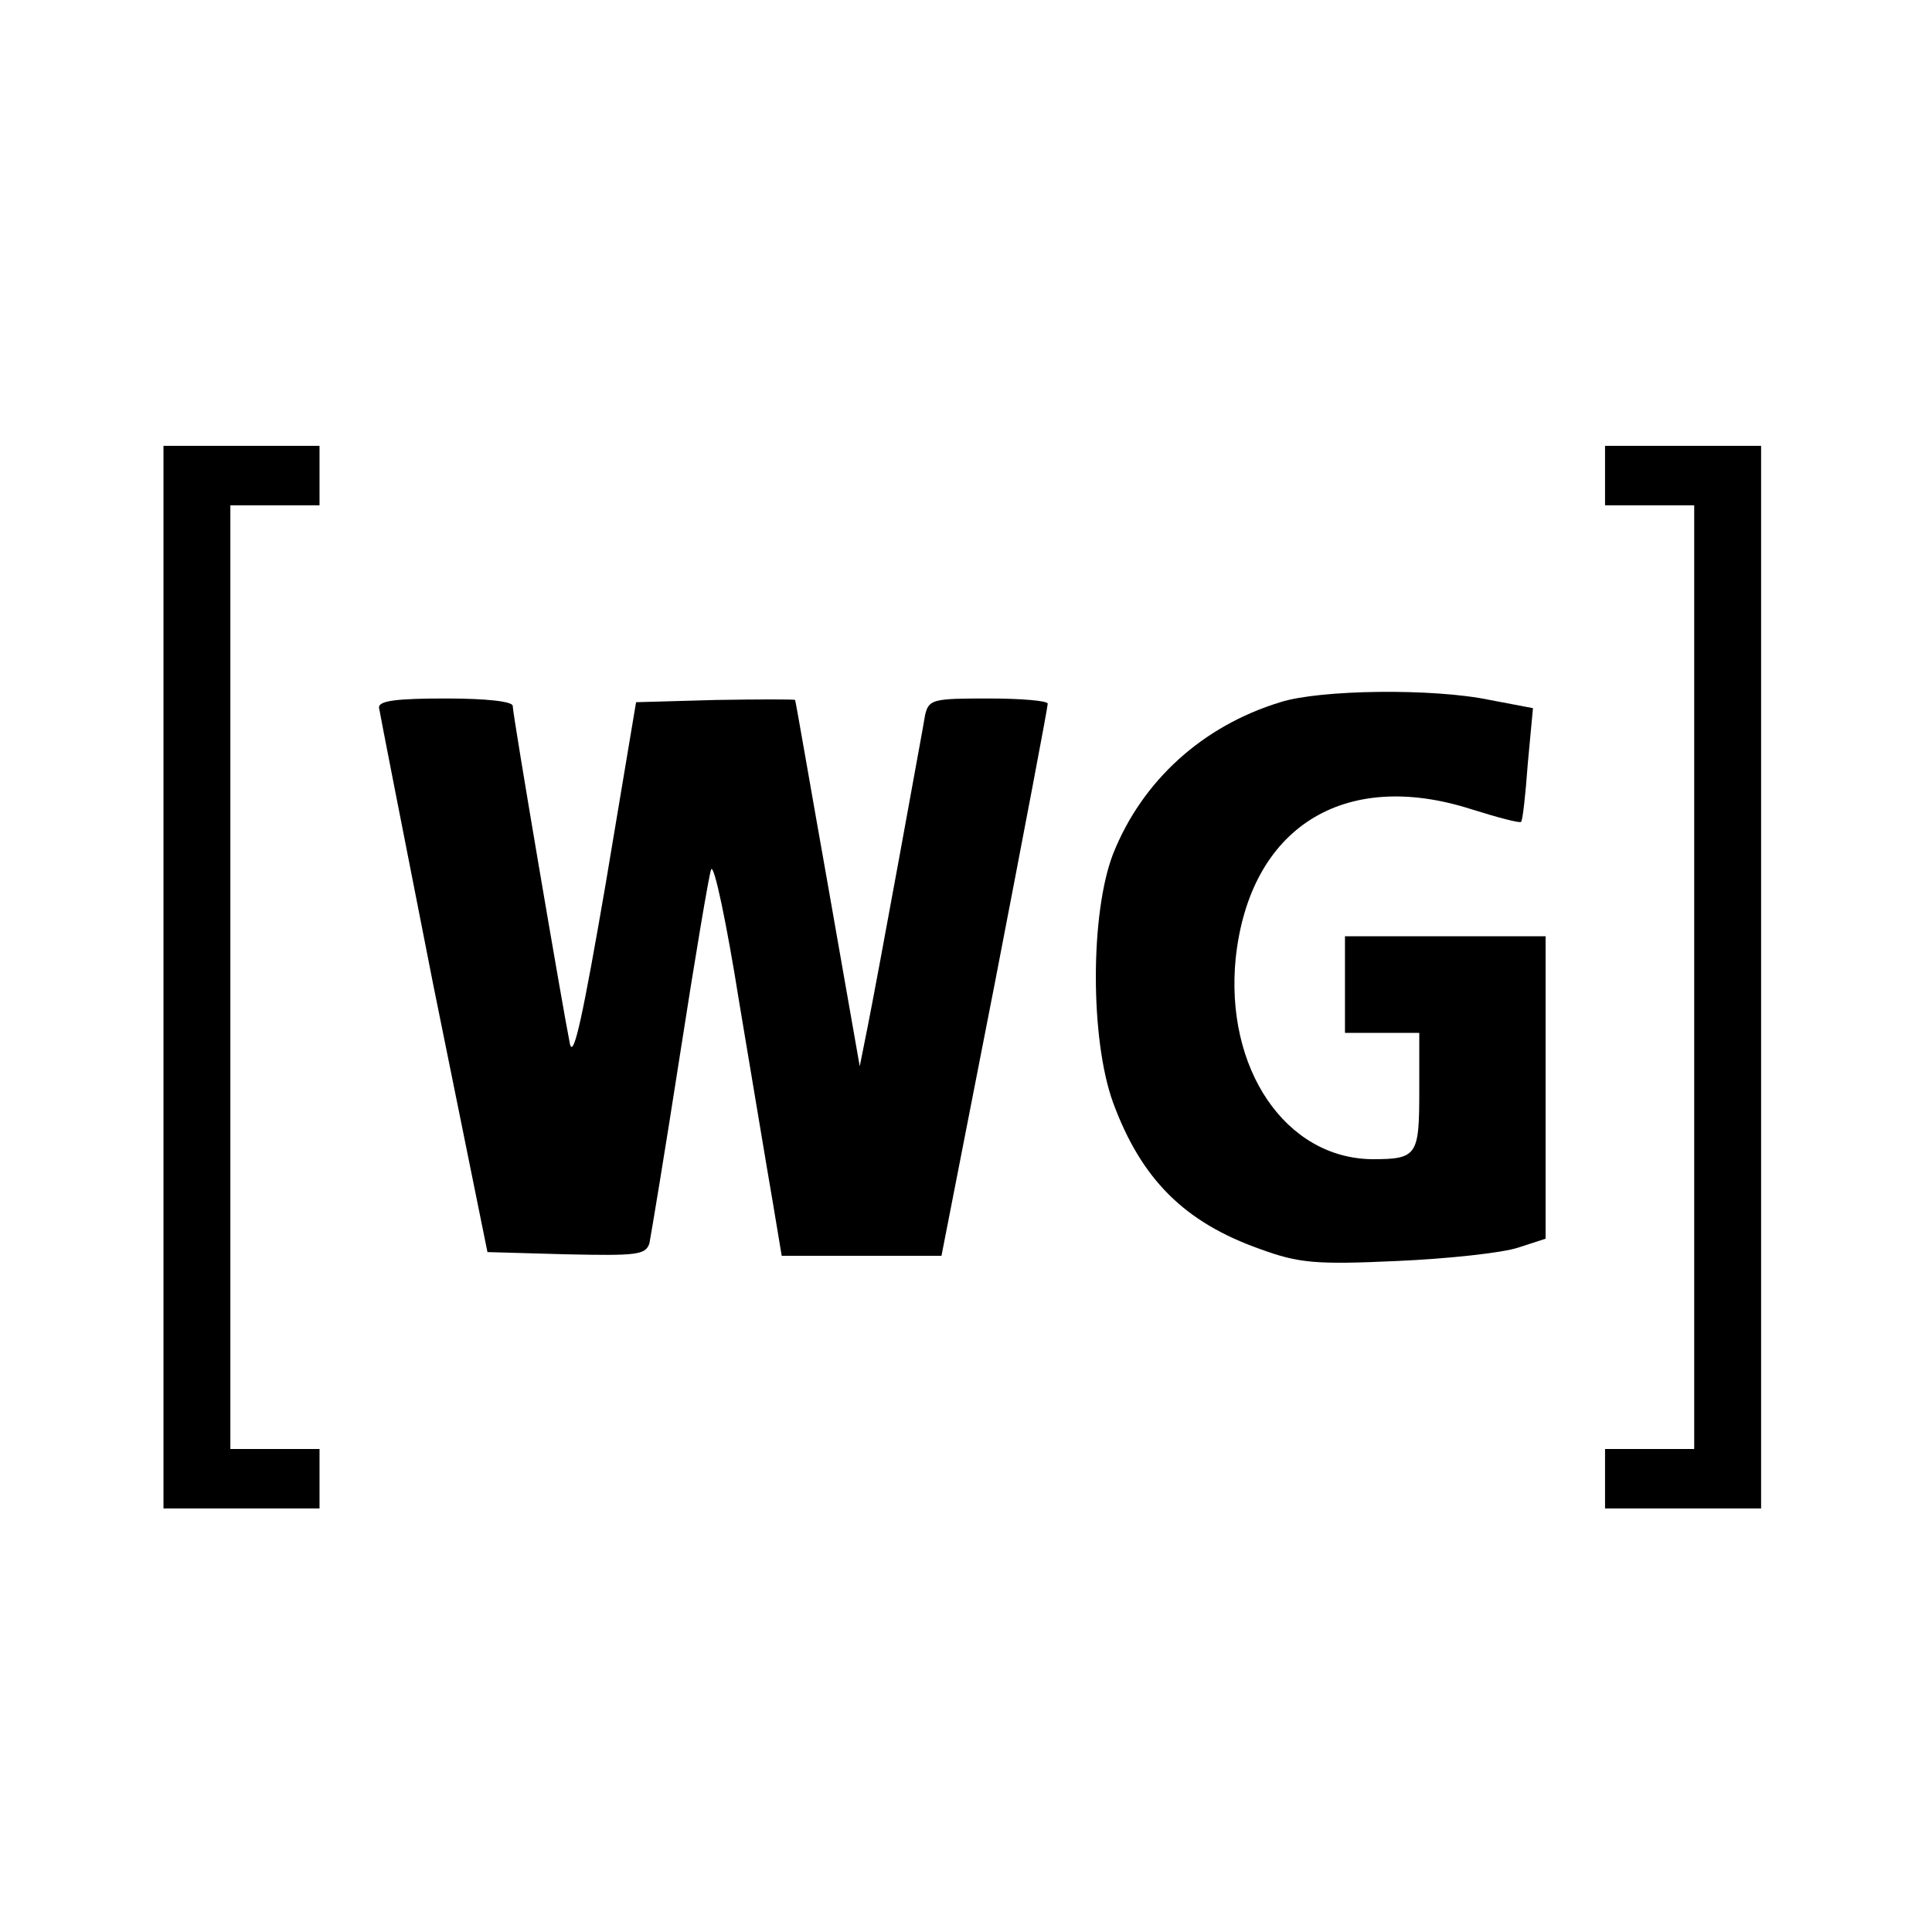
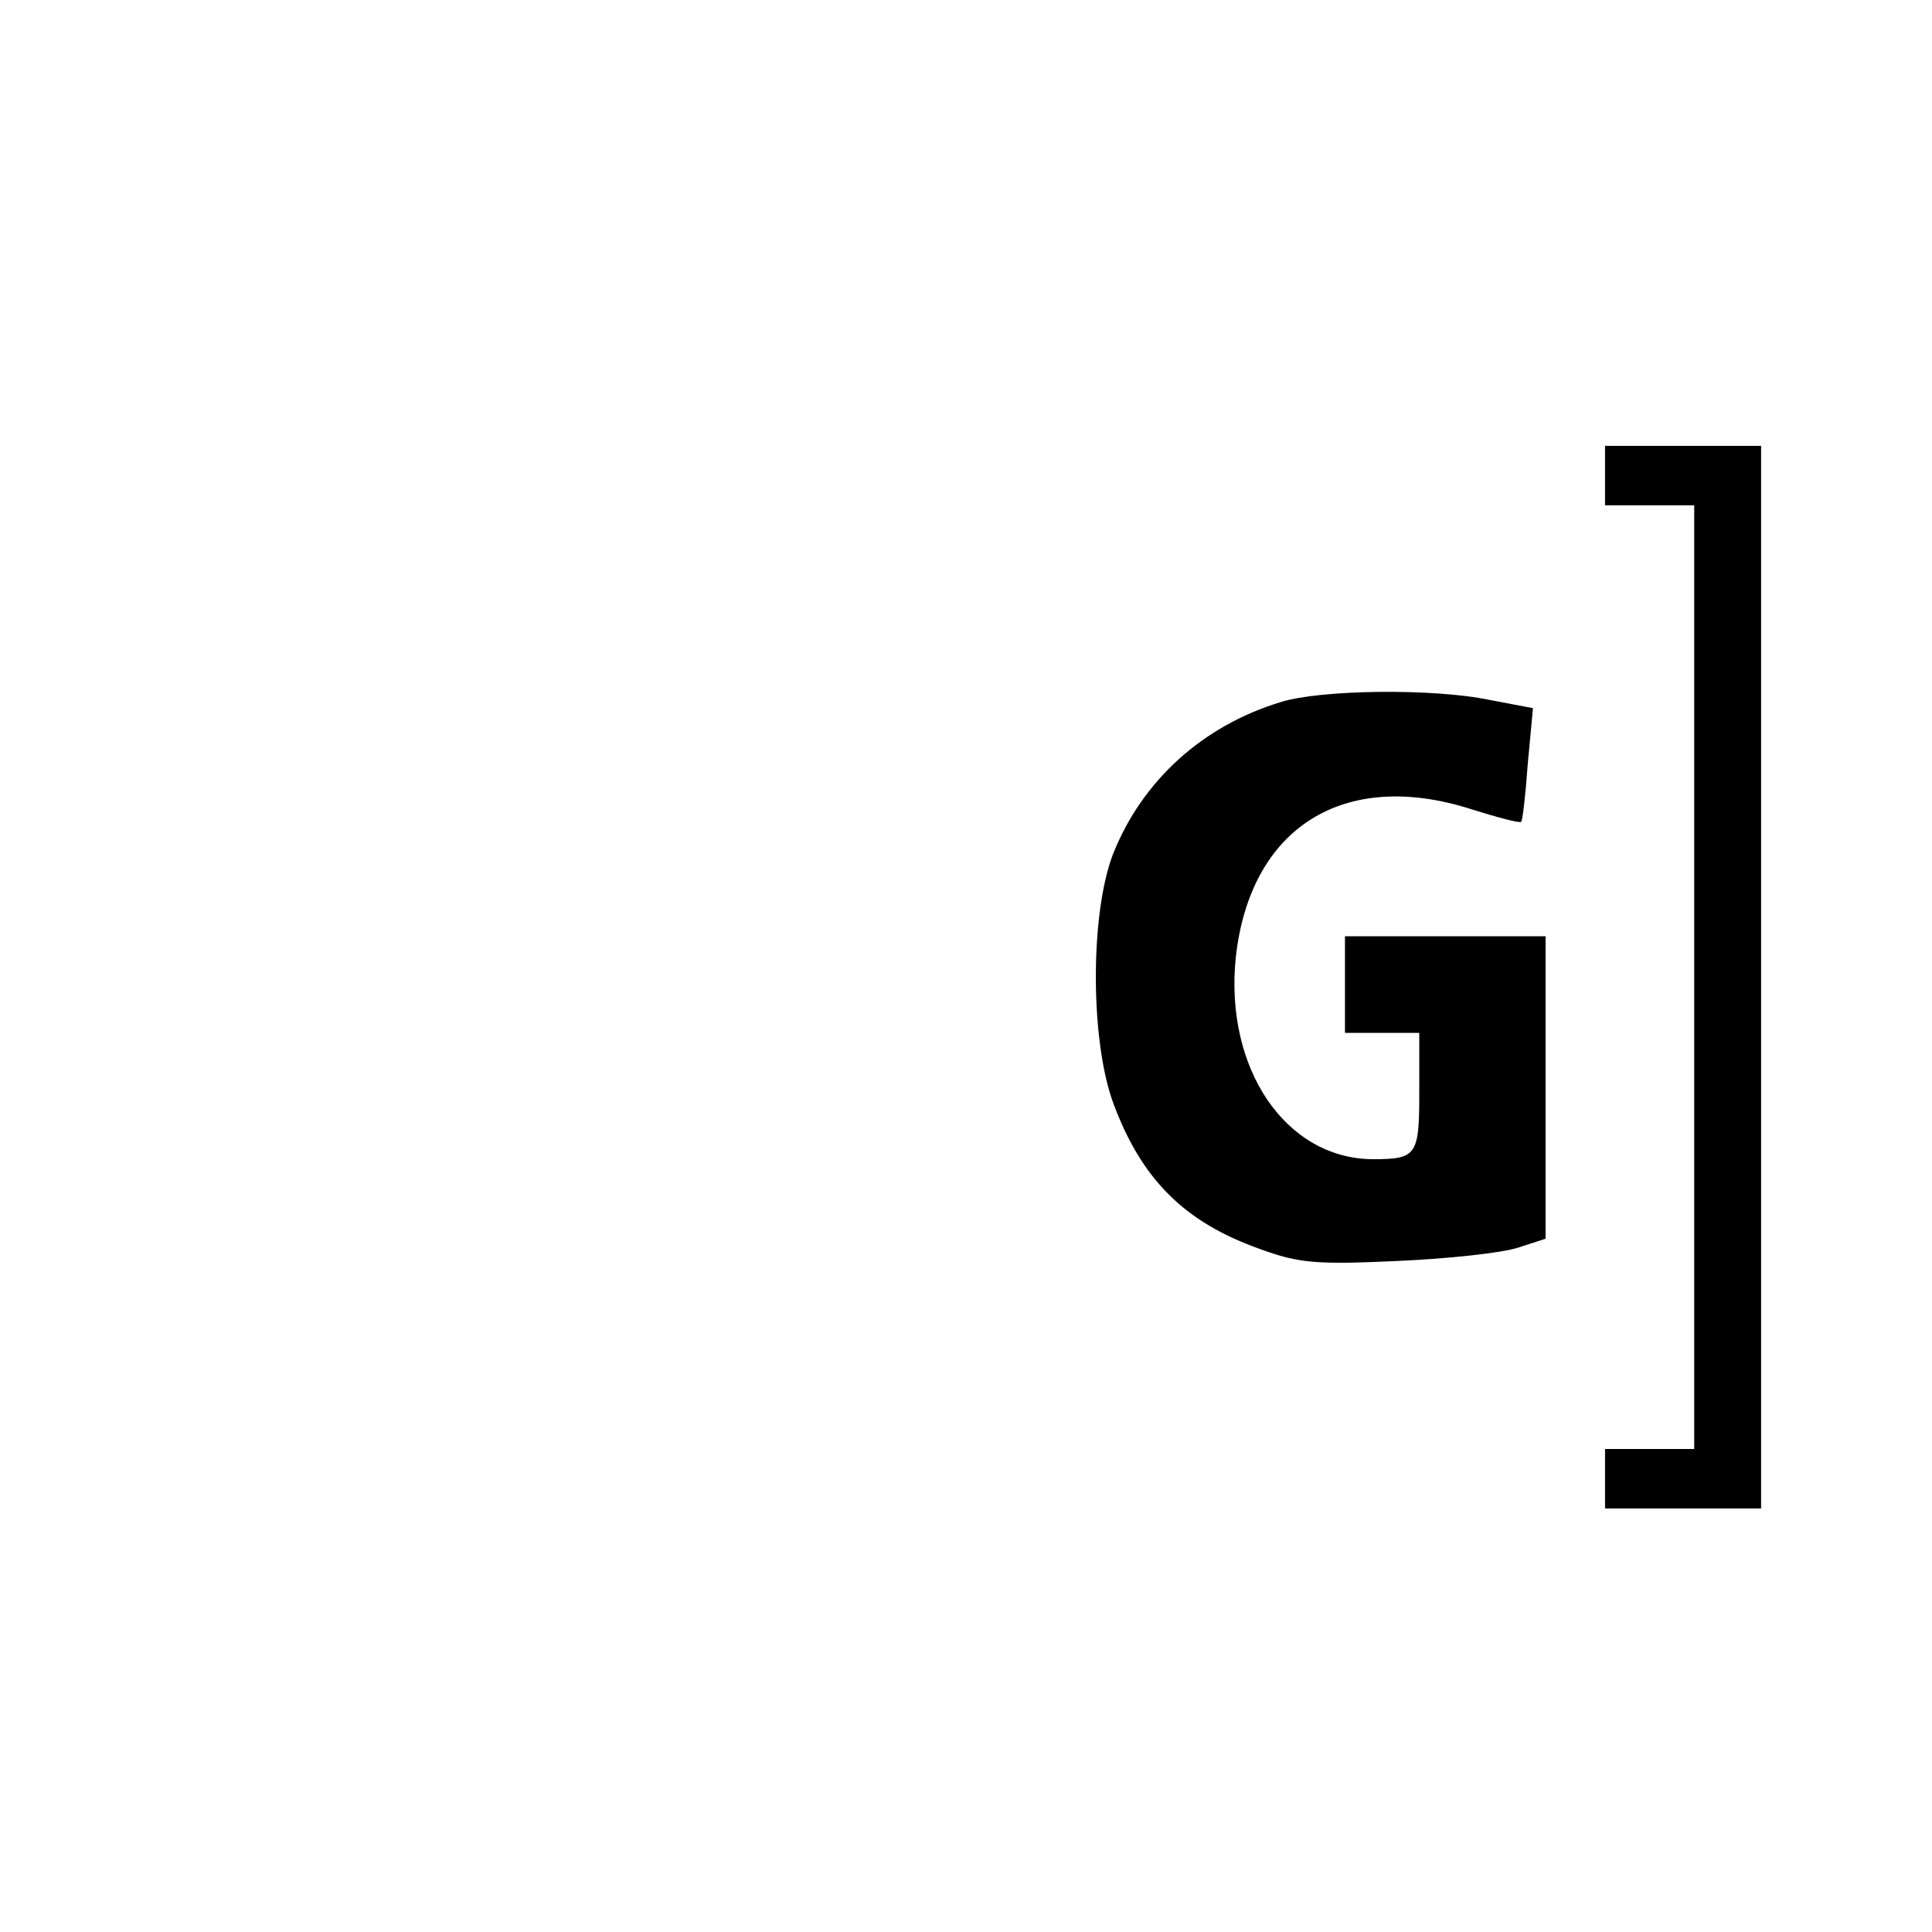
<svg xmlns="http://www.w3.org/2000/svg" version="1.0" width="260pt" height="260pt" viewBox="0 0 260 260" preserveAspectRatio="xMidYMid meet">
  <g transform="translate(0,260) scale(0.1,-0.1)" fill="#000000" stroke="none">
-     <path d="M220 1285 l0 -715 105 0 105 0 0 40 0 40 -60 0 -60 0 0 635 0 635 60 0 60 0 0 40 0 40 -105 0 -105 0 0 -715z" />
    <path d="M2160 1960 l0 -40 60 0 60 0 0 -635 0 -635 -60 0 -60 0 0 -40 0 -40 105 0 105 0 0 715 0 715 -105 0 -105 0 0 -40z" />
    <path d="M1723 1655 c-105 -32 -186 -106 -225 -204 -31 -80 -31 -250 0 -335 38 -103 96 -161 198 -197 52 -19 75 -21 184 -16 69 3 142 11 163 18 l37 12 0 204 0 203 -135 0 -135 0 0 -65 0 -65 50 0 50 0 0 -79 c0 -86 -3 -91 -63 -91 -117 1 -199 122 -184 271 19 175 145 255 317 200 35 -11 65 -19 67 -17 2 1 6 36 9 78 l7 75 -58 11 c-76 16 -229 14 -282 -3z" />
-     <path d="M510 1648 c1 -7 34 -175 73 -373 l73 -360 106 -3 c95 -2 107 -1 112 15 2 10 21 124 41 253 20 129 39 242 42 250 4 8 21 -73 38 -180 18 -107 38 -228 45 -268 l12 -72 107 0 108 0 72 368 c39 202 71 370 71 375 0 4 -36 7 -80 7 -74 0 -80 -1 -85 -22 -2 -13 -18 -99 -35 -193 -17 -93 -36 -195 -42 -225 l-11 -55 -43 245 c-24 135 -43 246 -44 248 0 1 -48 1 -107 0 l-107 -3 -41 -245 c-30 -174 -43 -236 -48 -215 -9 44 -77 443 -77 455 0 6 -35 10 -90 10 -66 0 -90 -3 -90 -12z" />
  </g>
</svg>